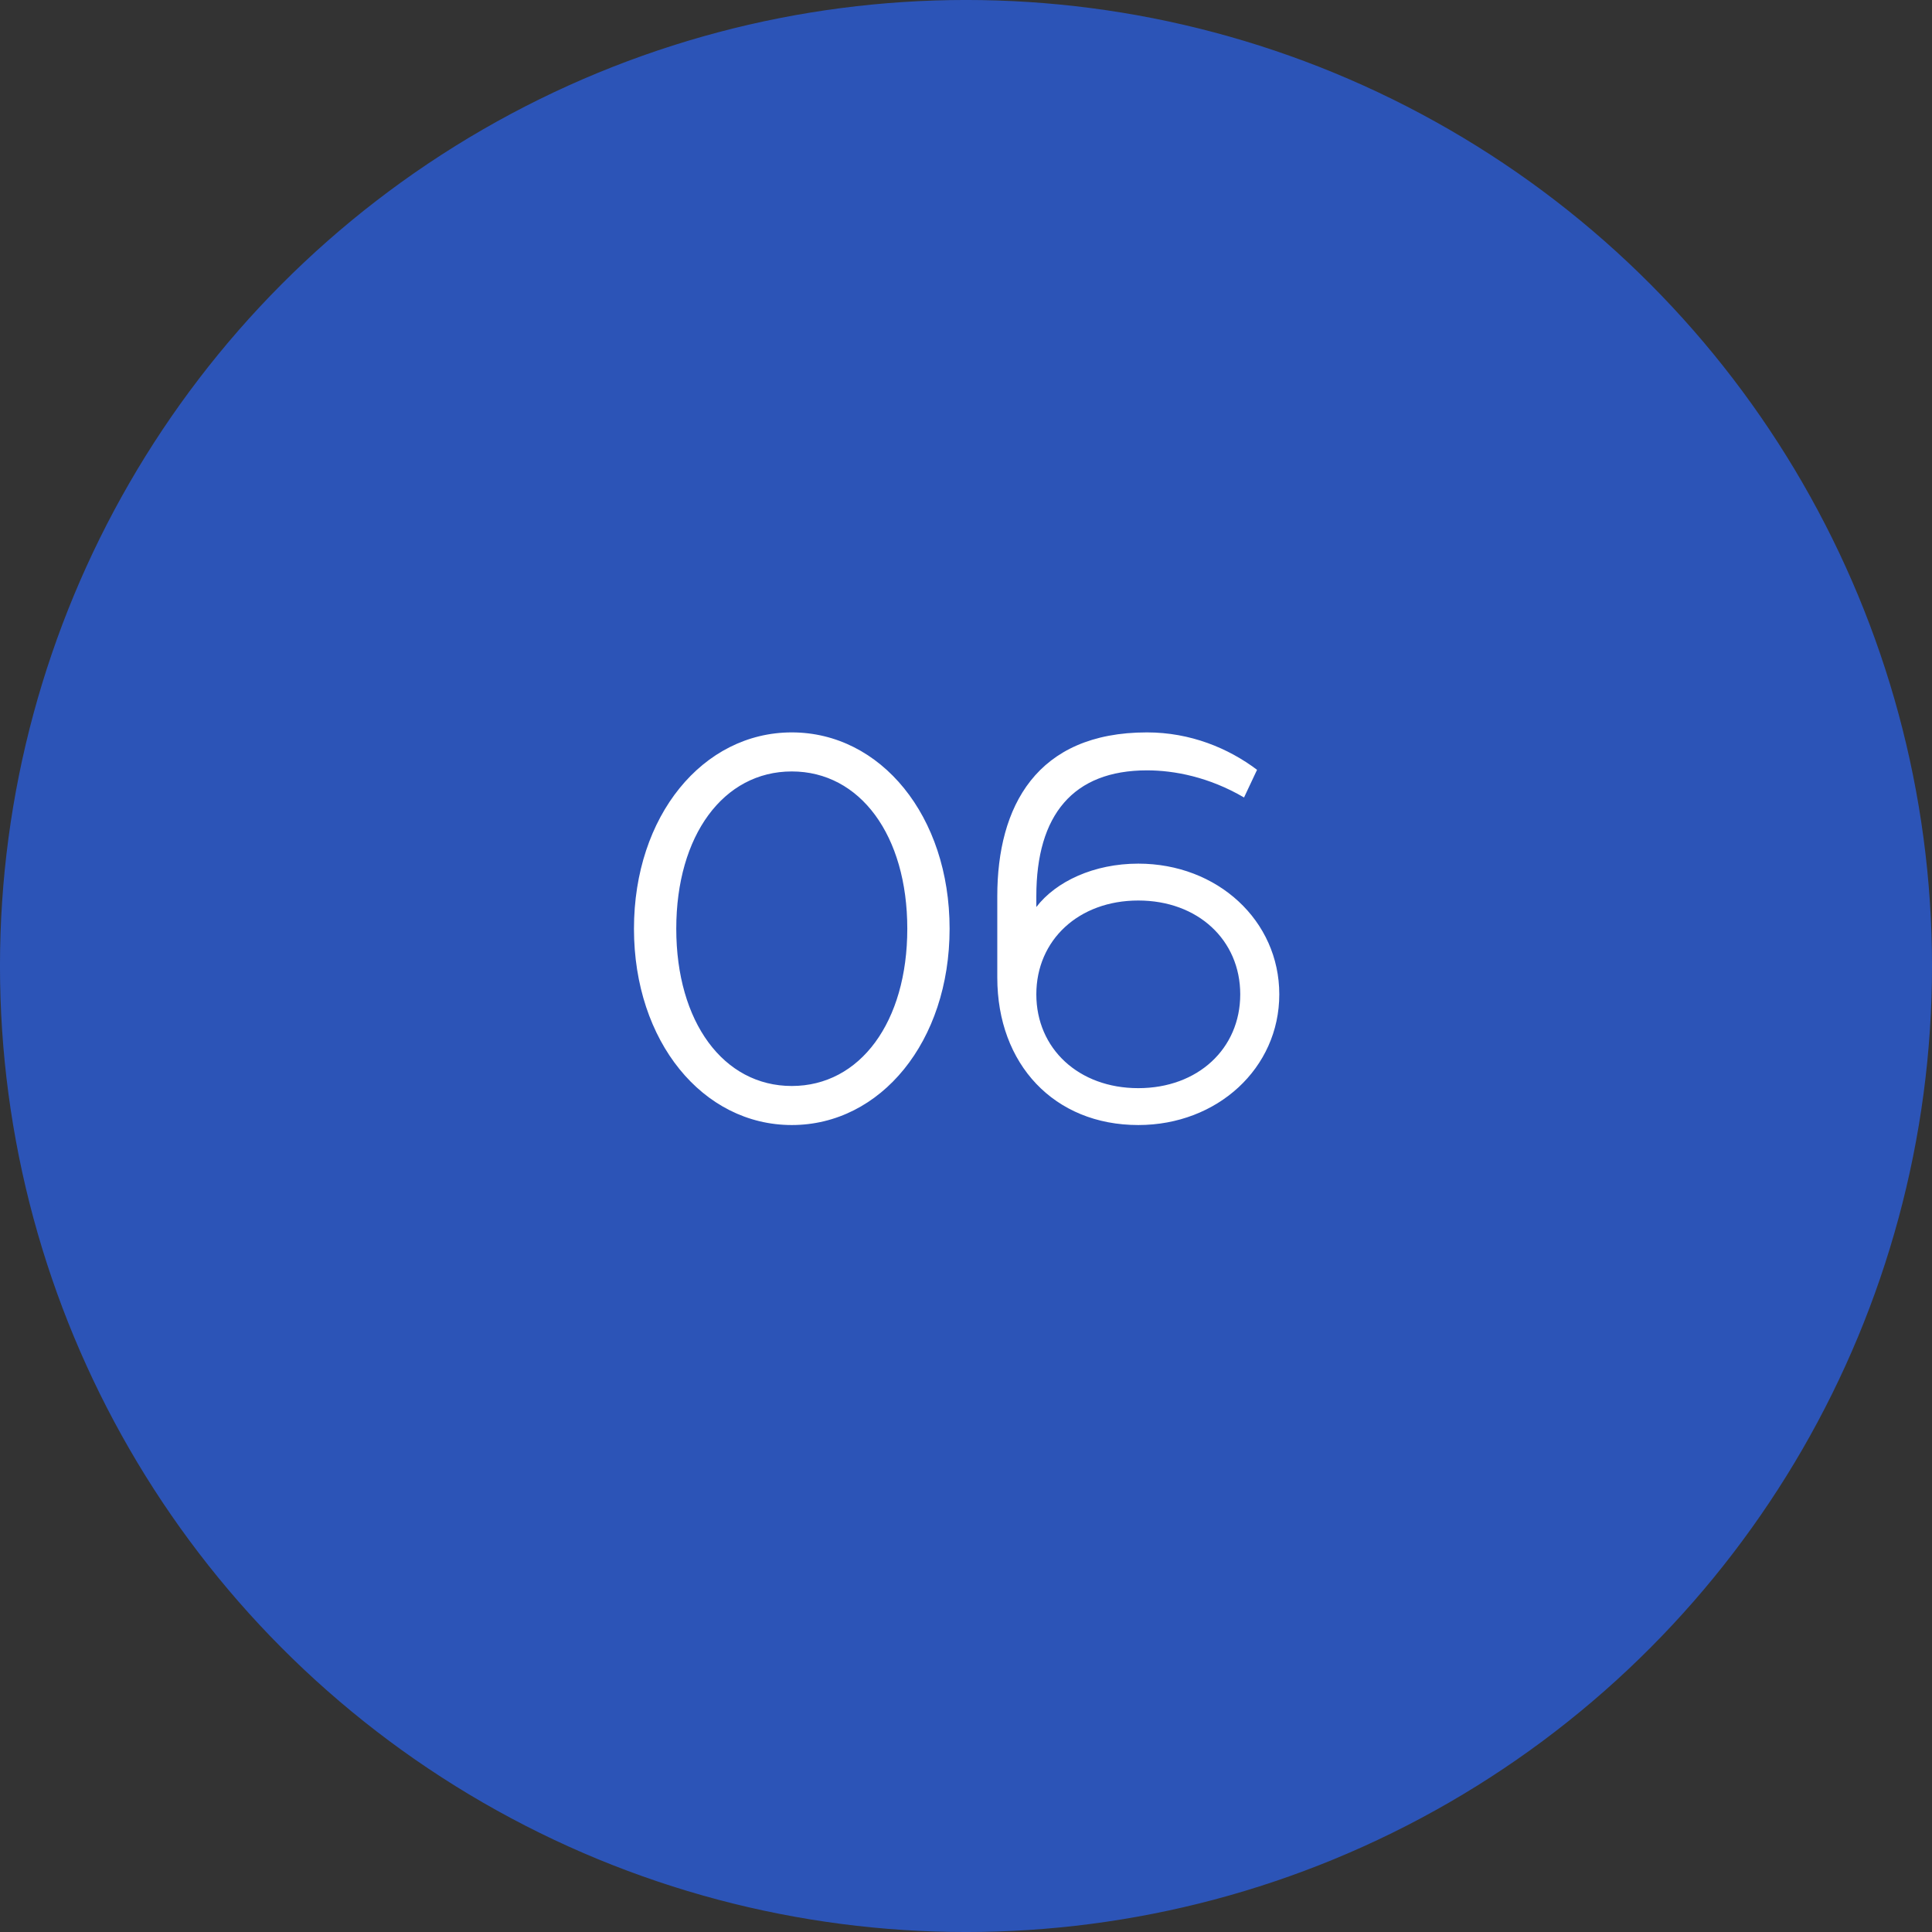
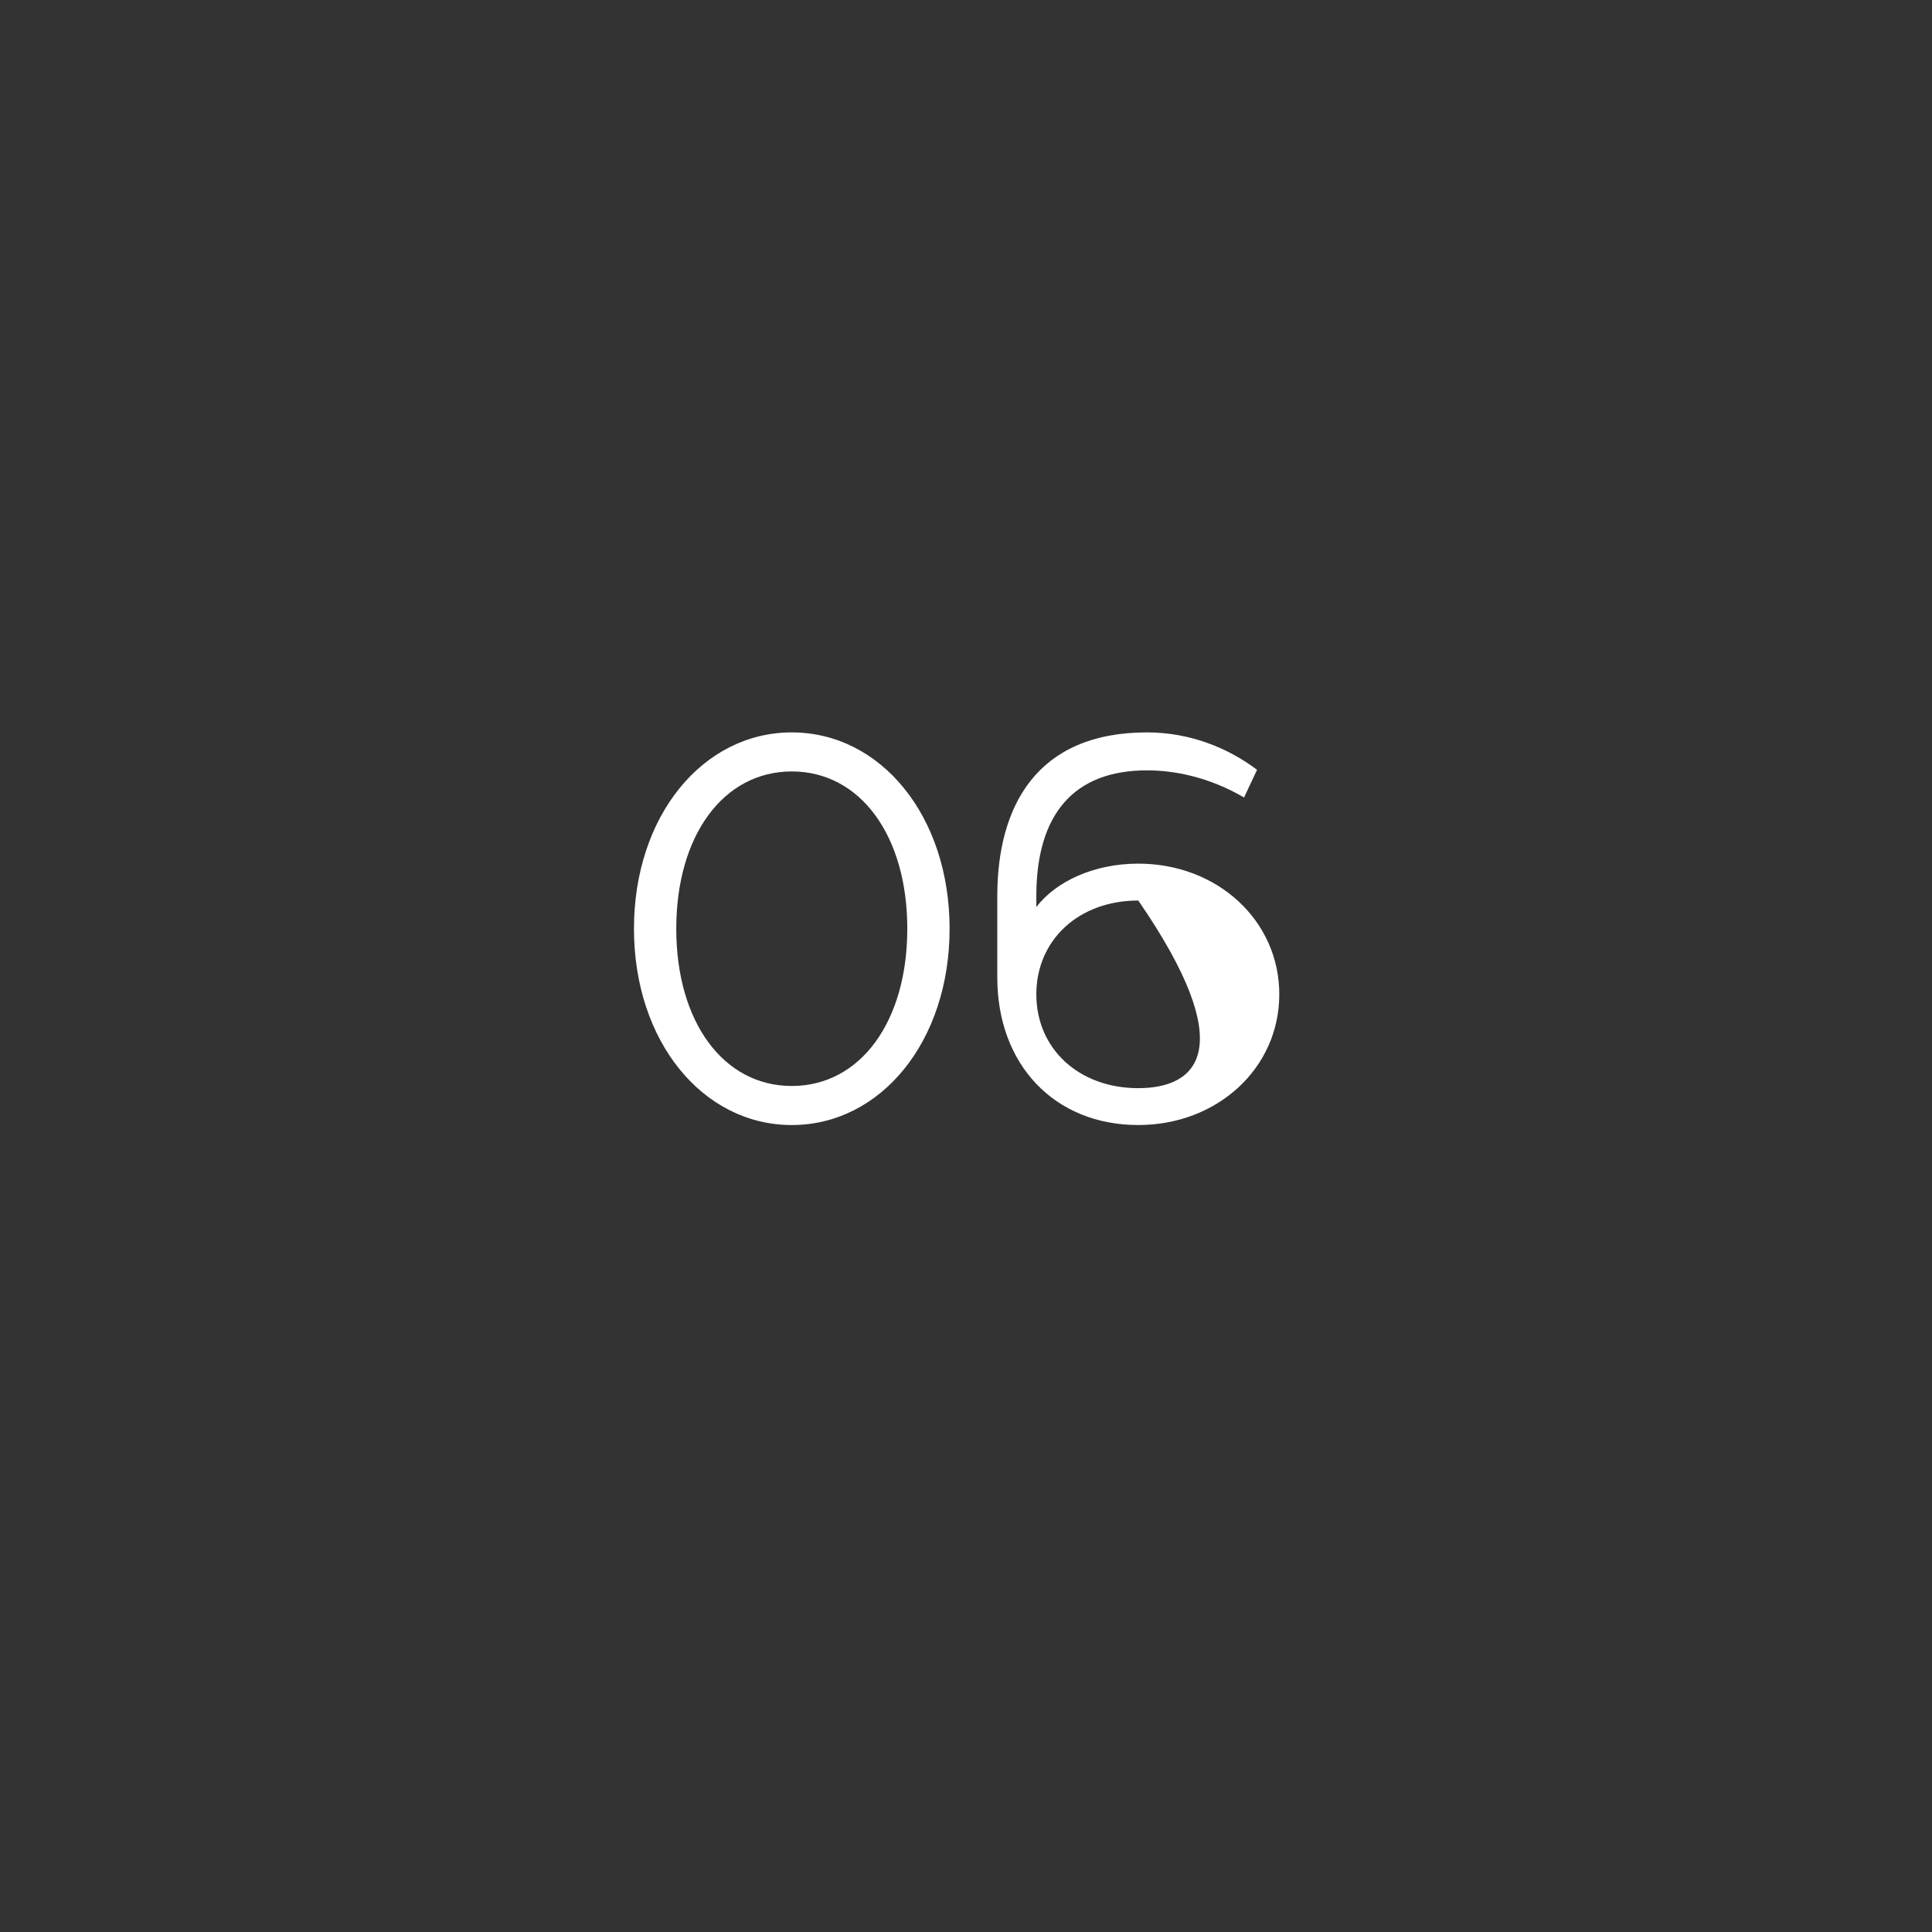
<svg xmlns="http://www.w3.org/2000/svg" width="57" height="57" viewBox="0 0 57 57" fill="none">
  <rect x="0" y="0" width="57" height="57" fill="#333333" stroke="none" />
-   <circle cx="28.5" cy="28.5" r="28.157" fill="#2C54B7" stroke="#2C54B7" stroke-width="0.687" />
-   <path d="M23.36 33.192C25.984 33.192 28.016 30.728 28.016 27.4C28.016 24.072 25.984 21.608 23.36 21.608C20.736 21.608 18.704 24.072 18.704 27.4C18.704 30.728 20.736 33.192 23.36 33.192ZM23.36 32.04C21.344 32.04 19.952 30.152 19.952 27.4C19.952 24.648 21.344 22.76 23.36 22.76C25.376 22.76 26.768 24.648 26.768 27.4C26.768 30.152 25.376 32.04 23.36 32.04ZM33.583 33.192C35.919 33.192 37.743 31.512 37.743 29.336C37.743 27.16 35.919 25.48 33.583 25.48C32.271 25.48 31.151 26.008 30.575 26.76V26.44C30.575 24.04 31.663 22.728 33.839 22.728C34.639 22.728 35.663 22.92 36.703 23.528L37.087 22.712C36.239 22.072 35.119 21.608 33.839 21.608C30.575 21.608 29.423 23.8 29.423 26.44V28.84C29.423 31.4 31.103 33.192 33.583 33.192ZM30.575 29.336C30.575 27.736 31.823 26.568 33.583 26.568C35.343 26.568 36.591 27.736 36.591 29.336C36.591 30.936 35.343 32.104 33.583 32.104C31.823 32.104 30.575 30.936 30.575 29.336Z" fill="white" />
+   <path d="M23.36 33.192C25.984 33.192 28.016 30.728 28.016 27.4C28.016 24.072 25.984 21.608 23.36 21.608C20.736 21.608 18.704 24.072 18.704 27.4C18.704 30.728 20.736 33.192 23.36 33.192ZM23.36 32.04C21.344 32.04 19.952 30.152 19.952 27.4C19.952 24.648 21.344 22.76 23.36 22.76C25.376 22.76 26.768 24.648 26.768 27.4C26.768 30.152 25.376 32.04 23.36 32.04ZM33.583 33.192C35.919 33.192 37.743 31.512 37.743 29.336C37.743 27.16 35.919 25.48 33.583 25.48C32.271 25.48 31.151 26.008 30.575 26.76V26.44C30.575 24.04 31.663 22.728 33.839 22.728C34.639 22.728 35.663 22.92 36.703 23.528L37.087 22.712C36.239 22.072 35.119 21.608 33.839 21.608C30.575 21.608 29.423 23.8 29.423 26.44V28.84C29.423 31.4 31.103 33.192 33.583 33.192ZM30.575 29.336C30.575 27.736 31.823 26.568 33.583 26.568C36.591 30.936 35.343 32.104 33.583 32.104C31.823 32.104 30.575 30.936 30.575 29.336Z" fill="white" />
</svg>